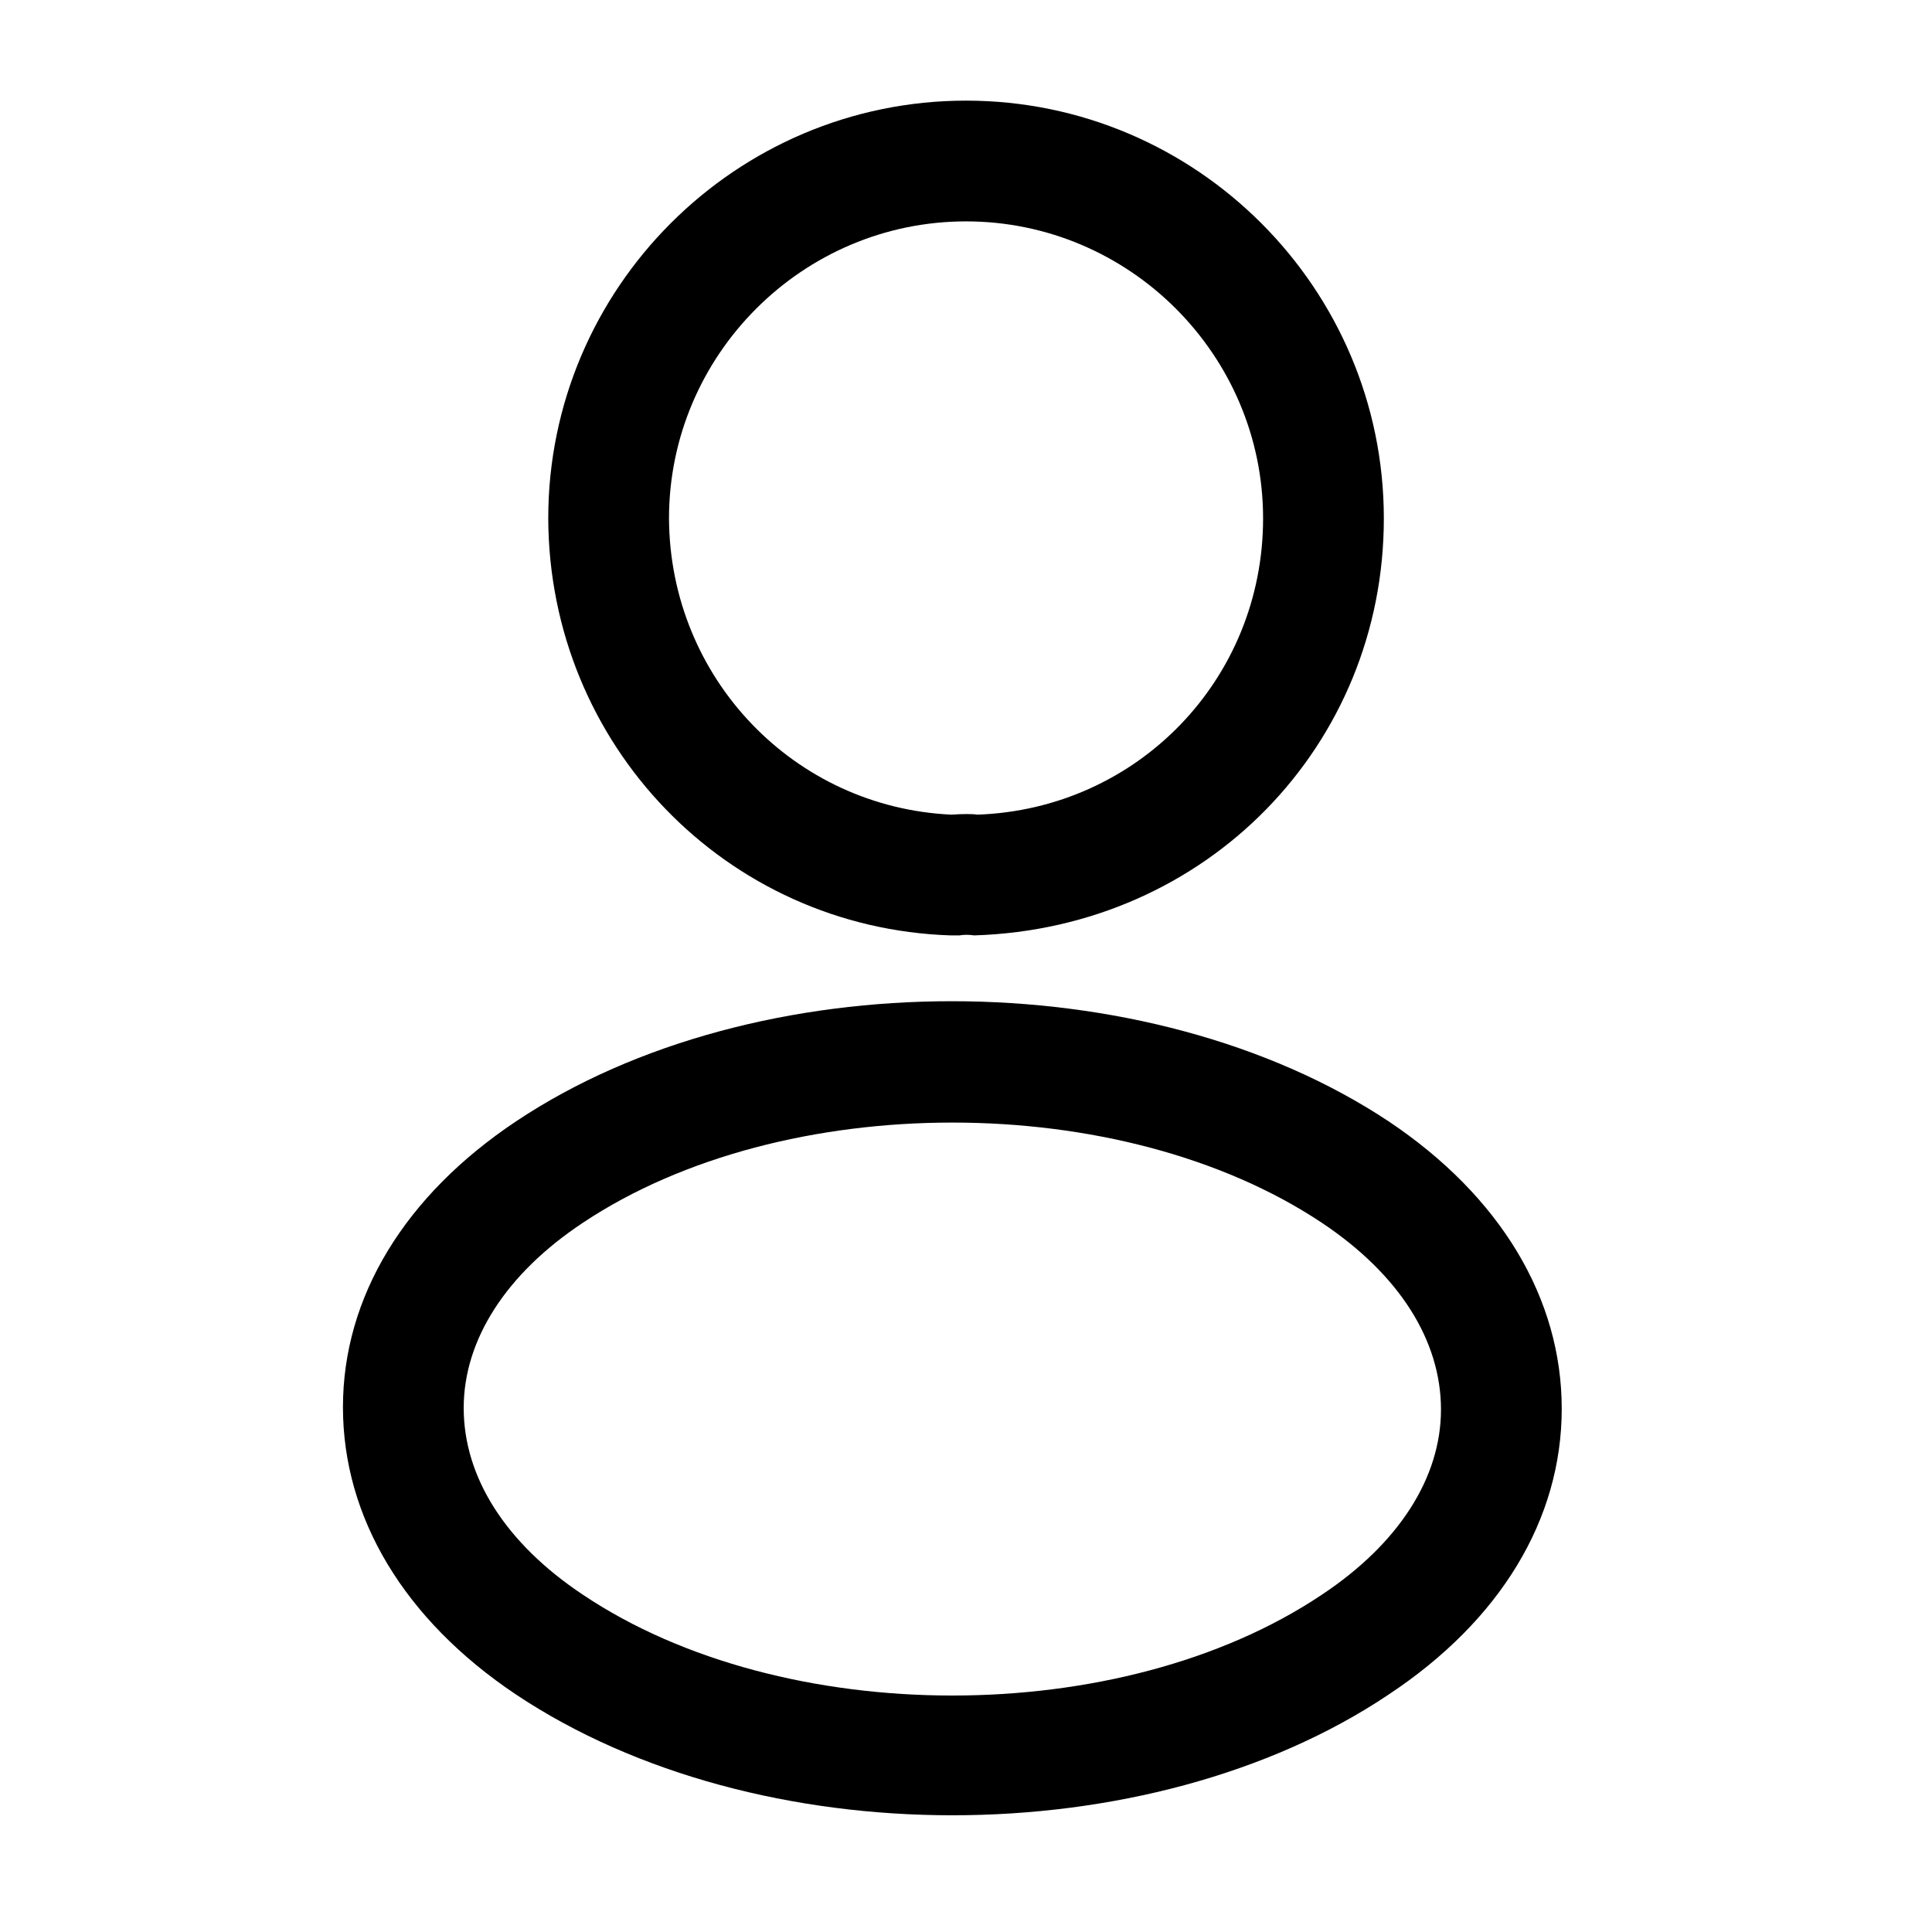
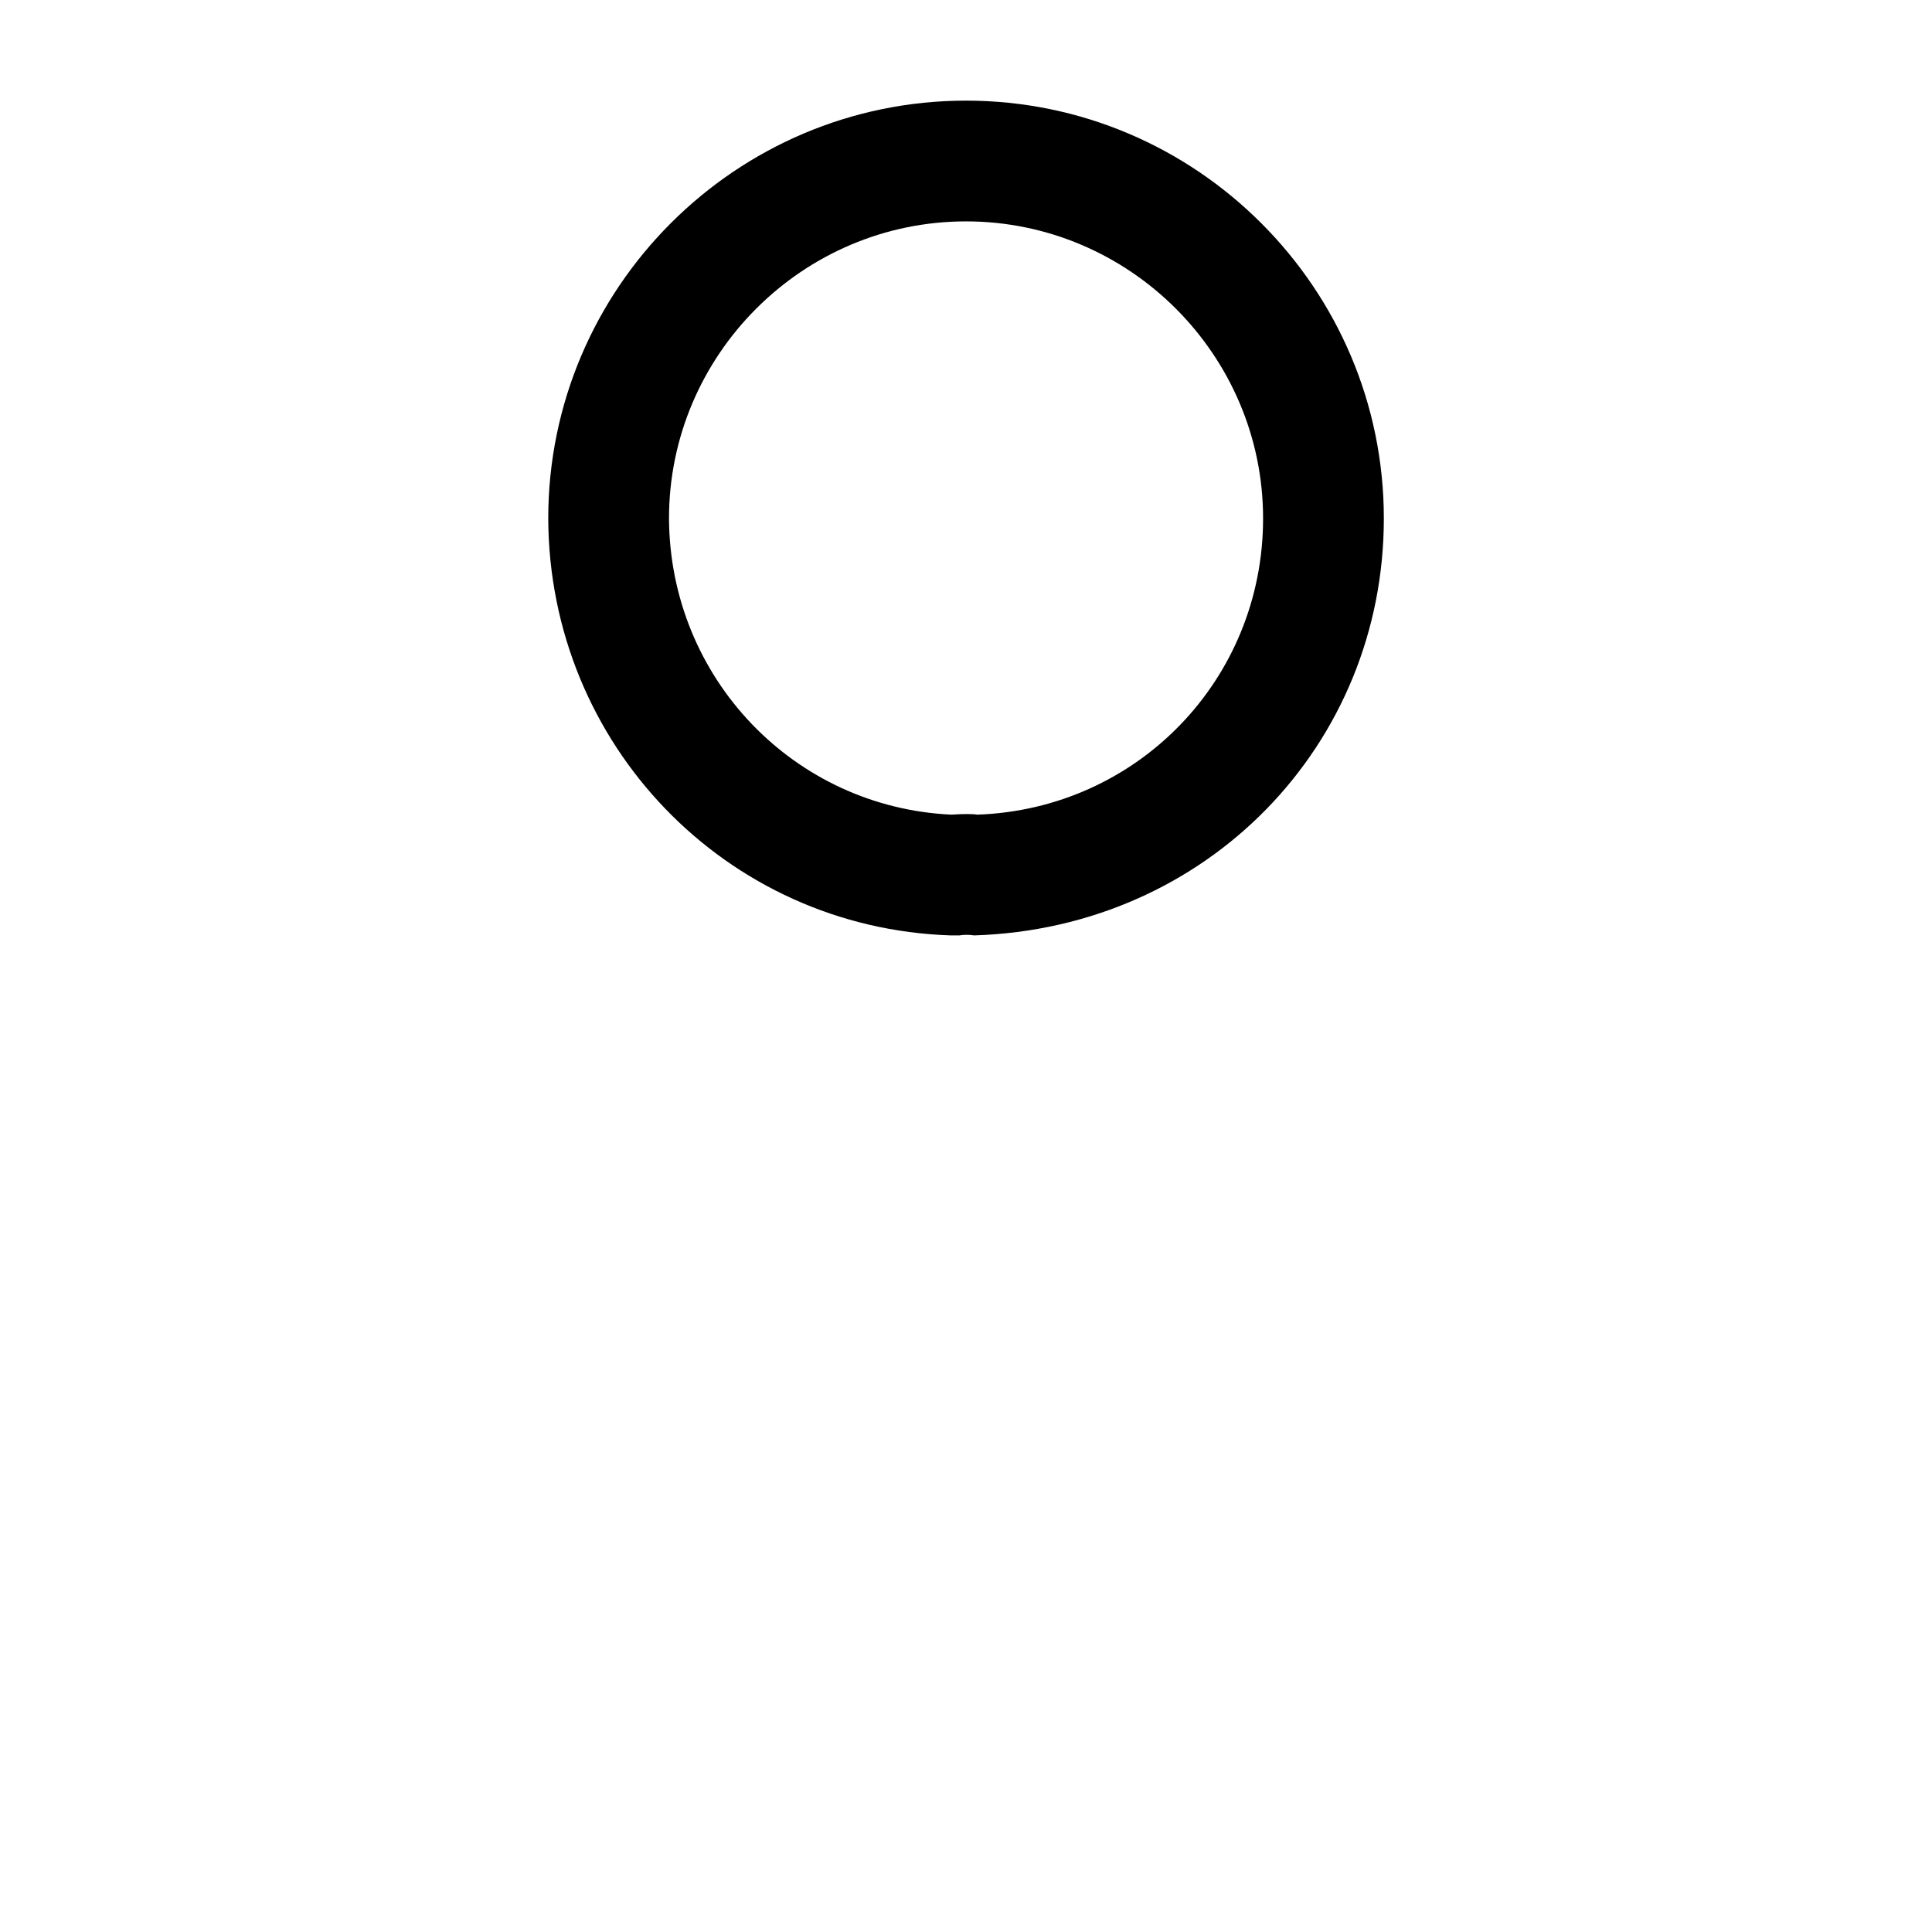
<svg xmlns="http://www.w3.org/2000/svg" width="92" height="92" viewBox="0 0 92 92" fill="none">
  <path d="M45.388 44.543C45.503 44.543 45.58 44.543 45.695 44.543C45.886 44.505 46.155 44.505 46.385 44.543C57.502 44.198 65.897 35.458 65.897 24.687C65.897 13.723 56.965 4.792 46.002 4.792C35.038 4.792 26.107 13.723 26.107 24.687C26.145 35.458 34.578 44.198 45.273 44.543C45.312 44.543 45.35 44.543 45.388 44.543ZM46.002 10.542C53.783 10.542 60.147 16.905 60.147 24.687C60.147 32.353 54.166 38.525 46.538 38.793C46.346 38.755 45.81 38.755 45.312 38.793C37.798 38.448 31.895 32.277 31.857 24.687C31.857 16.905 38.22 10.542 46.002 10.542Z" fill="black" />
-   <path d="M45.35 86.442C52.863 86.442 60.415 84.525 66.126 80.692C71.455 77.165 74.368 72.335 74.368 67.083C74.368 61.832 71.455 56.963 66.126 53.398C54.627 45.77 35.996 45.77 24.573 53.398C19.283 56.925 16.331 61.755 16.331 67.007C16.331 72.258 19.245 77.127 24.573 80.692C30.323 84.525 37.837 86.442 45.35 86.442ZM62.945 58.228C66.625 60.682 68.618 63.825 68.618 67.122C68.618 70.38 66.587 73.523 62.945 75.938C53.4 82.34 37.3 82.34 27.755 75.938C24.075 73.485 22.081 70.342 22.081 67.045C22.081 63.787 24.113 60.643 27.755 58.228C37.3 51.865 53.4 51.865 62.945 58.228Z" fill="black" />
</svg>